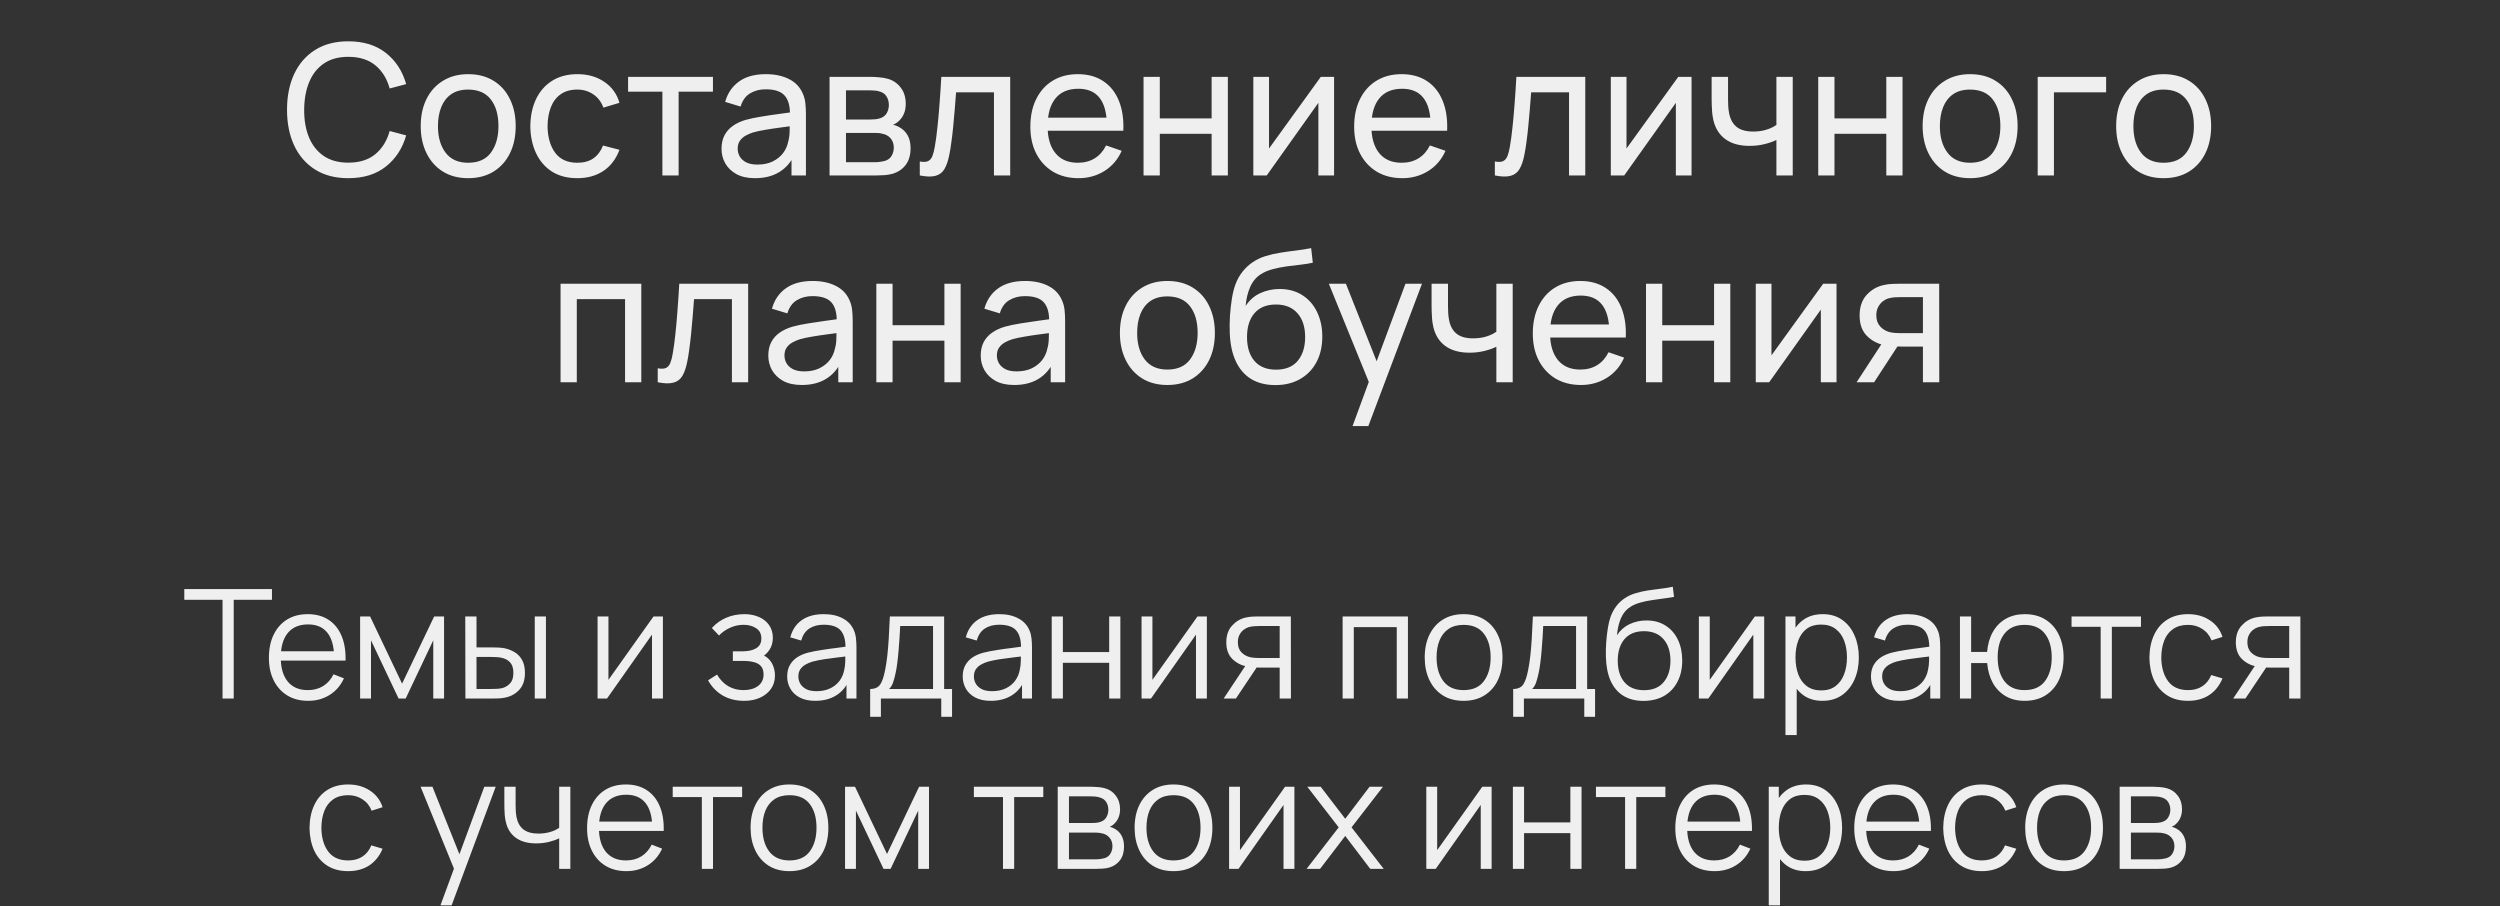
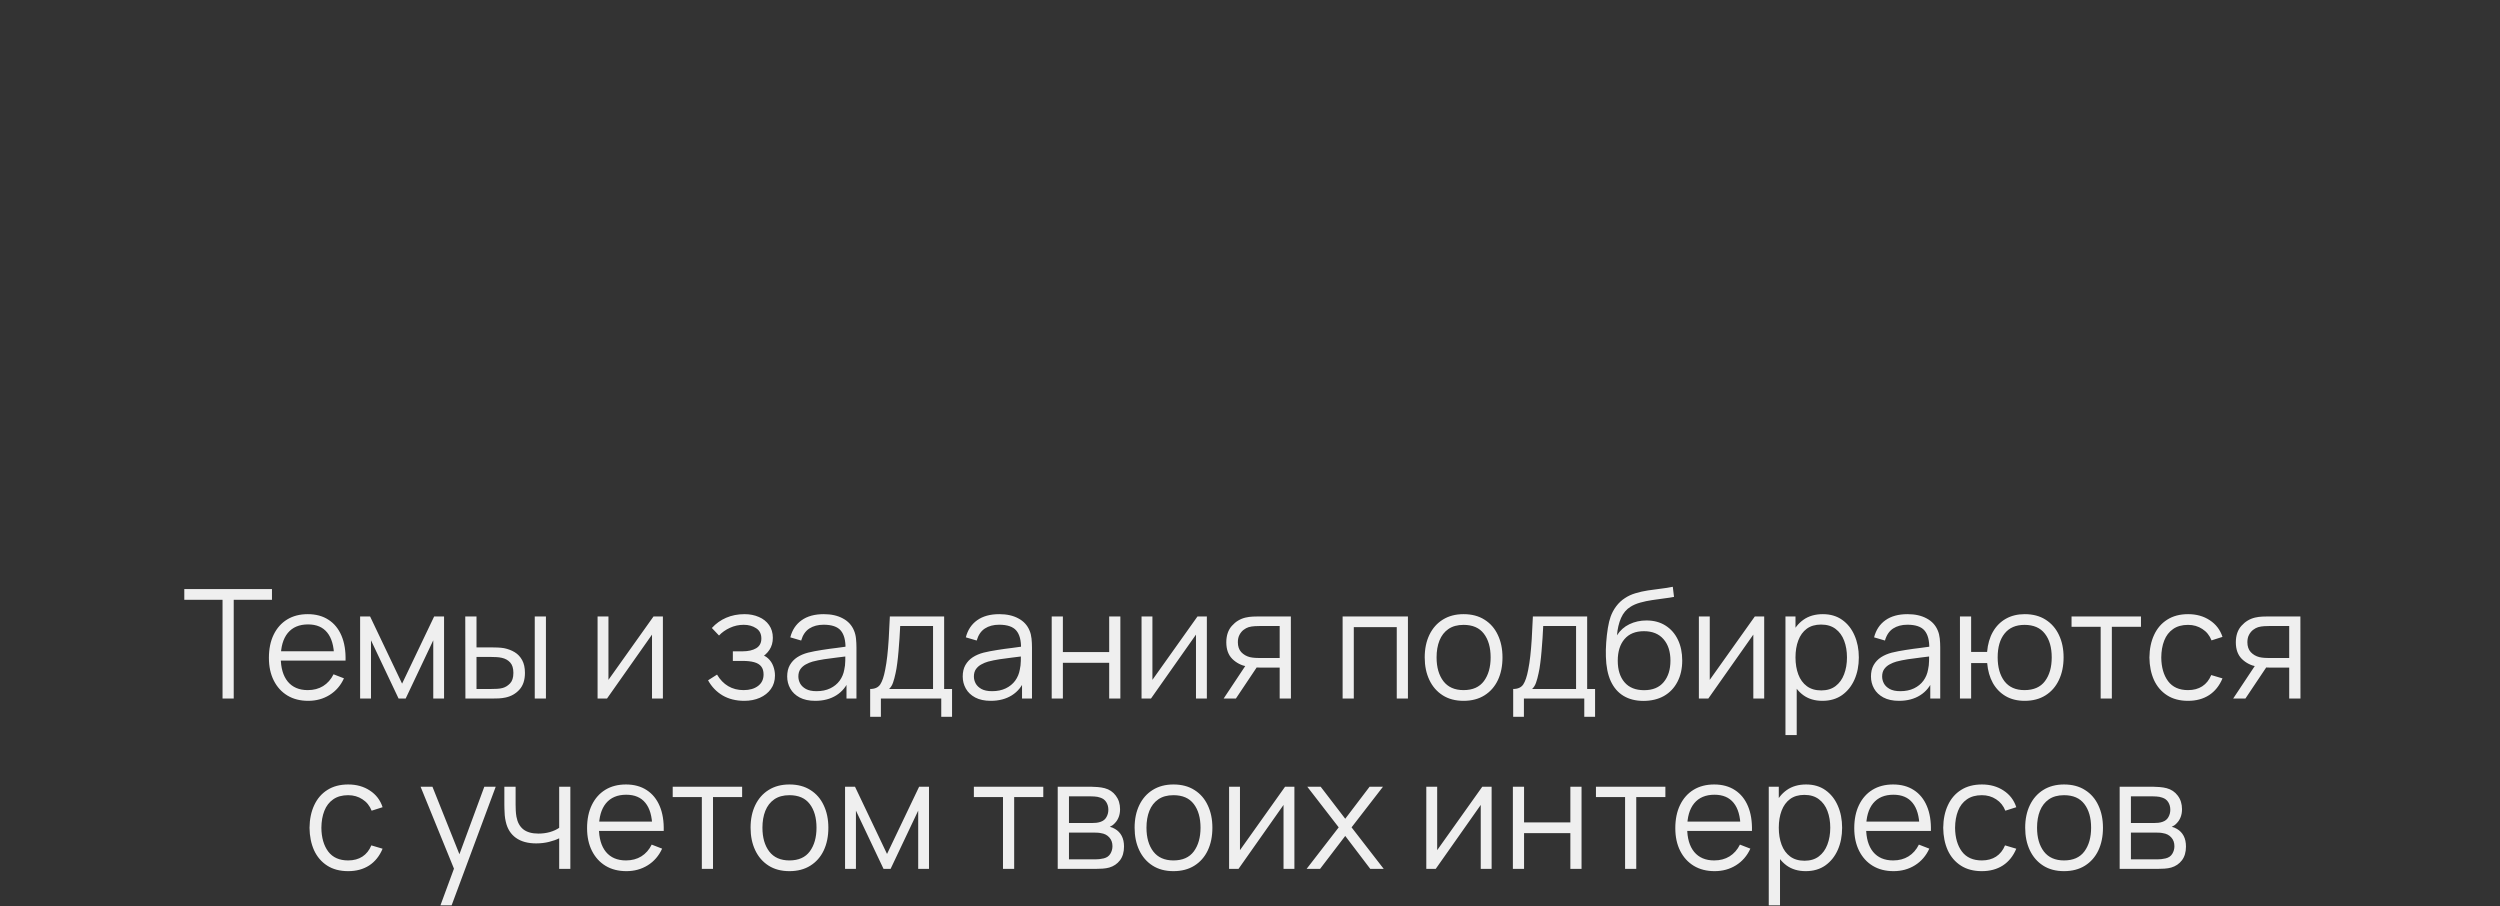
<svg xmlns="http://www.w3.org/2000/svg" width="411" height="149" viewBox="0 0 411 149" fill="none">
  <rect x="0" y="0" width="411" height="149" fill="#333333" stroke="none" />
-   <path d="M57.266 29.292C55.116 29.292 53.291 28.817 51.791 27.867C50.291 26.917 49.146 25.597 48.356 23.907C47.576 22.217 47.186 20.262 47.186 18.042C47.186 15.822 47.576 13.867 48.356 12.177C49.146 10.487 50.291 9.167 51.791 8.217C53.291 7.267 55.116 6.792 57.266 6.792C59.766 6.792 61.821 7.427 63.431 8.697C65.051 9.967 66.166 11.677 66.776 13.827L64.061 14.547C63.621 12.937 62.836 11.667 61.706 10.737C60.576 9.807 59.096 9.342 57.266 9.342C55.656 9.342 54.316 9.707 53.246 10.437C52.176 11.167 51.371 12.187 50.831 13.497C50.291 14.797 50.016 16.312 50.006 18.042C49.996 19.762 50.261 21.277 50.801 22.587C51.341 23.887 52.151 24.907 53.231 25.647C54.311 26.377 55.656 26.742 57.266 26.742C59.096 26.742 60.576 26.277 61.706 25.347C62.836 24.407 63.621 23.137 64.061 21.537L66.776 22.257C66.166 24.397 65.051 26.107 63.431 27.387C61.821 28.657 59.766 29.292 57.266 29.292ZM76.966 29.292C75.356 29.292 73.966 28.927 72.796 28.197C71.636 27.467 70.741 26.457 70.111 25.167C69.481 23.877 69.166 22.397 69.166 20.727C69.166 19.027 69.486 17.537 70.126 16.257C70.766 14.977 71.671 13.982 72.841 13.272C74.011 12.552 75.386 12.192 76.966 12.192C78.586 12.192 79.981 12.557 81.151 13.287C82.321 14.007 83.216 15.012 83.836 16.302C84.466 17.582 84.781 19.057 84.781 20.727C84.781 22.417 84.466 23.907 83.836 25.197C83.206 26.477 82.306 27.482 81.136 28.212C79.966 28.932 78.576 29.292 76.966 29.292ZM76.966 26.757C78.646 26.757 79.896 26.197 80.716 25.077C81.536 23.957 81.946 22.507 81.946 20.727C81.946 18.897 81.531 17.442 80.701 16.362C79.871 15.272 78.626 14.727 76.966 14.727C75.836 14.727 74.906 14.982 74.176 15.492C73.446 16.002 72.901 16.707 72.541 17.607C72.181 18.507 72.001 19.547 72.001 20.727C72.001 22.547 72.421 24.007 73.261 25.107C74.101 26.207 75.336 26.757 76.966 26.757ZM94.908 29.292C93.268 29.292 91.873 28.927 90.723 28.197C89.583 27.457 88.713 26.442 88.113 25.152C87.513 23.862 87.203 22.392 87.183 20.742C87.203 19.052 87.518 17.567 88.128 16.287C88.748 14.997 89.633 13.992 90.783 13.272C91.933 12.552 93.318 12.192 94.938 12.192C96.648 12.192 98.118 12.612 99.348 13.452C100.588 14.292 101.418 15.442 101.838 16.902L99.198 17.697C98.858 16.757 98.303 16.027 97.533 15.507C96.773 14.987 95.898 14.727 94.908 14.727C93.798 14.727 92.883 14.987 92.163 15.507C91.443 16.017 90.908 16.727 90.558 17.637C90.208 18.537 90.028 19.572 90.018 20.742C90.038 22.542 90.453 23.997 91.263 25.107C92.083 26.207 93.298 26.757 94.908 26.757C95.968 26.757 96.848 26.517 97.548 26.037C98.248 25.547 98.778 24.842 99.138 23.922L101.838 24.627C101.278 26.137 100.403 27.292 99.213 28.092C98.023 28.892 96.588 29.292 94.908 29.292ZM108.897 28.842V15.072H103.257V12.642H117.207V15.072H111.567V28.842H108.897ZM124.124 29.292C122.914 29.292 121.899 29.072 121.079 28.632C120.269 28.182 119.654 27.592 119.234 26.862C118.824 26.132 118.619 25.332 118.619 24.462C118.619 23.612 118.779 22.877 119.099 22.257C119.429 21.627 119.889 21.107 120.479 20.697C121.069 20.277 121.774 19.947 122.594 19.707C123.364 19.497 124.224 19.317 125.174 19.167C126.134 19.007 127.104 18.862 128.084 18.732C129.064 18.602 129.979 18.477 130.829 18.357L129.869 18.912C129.899 17.472 129.609 16.407 128.999 15.717C128.399 15.027 127.359 14.682 125.879 14.682C124.899 14.682 124.039 14.907 123.299 15.357C122.569 15.797 122.054 16.517 121.754 17.517L119.219 16.752C119.609 15.332 120.364 14.217 121.484 13.407C122.604 12.597 124.079 12.192 125.909 12.192C127.379 12.192 128.639 12.457 129.689 12.987C130.749 13.507 131.509 14.297 131.969 15.357C132.199 15.857 132.344 16.402 132.404 16.992C132.464 17.572 132.494 18.182 132.494 18.822V28.842H130.124V24.957L130.679 25.317C130.069 26.627 129.214 27.617 128.114 28.287C127.024 28.957 125.694 29.292 124.124 29.292ZM124.529 27.057C125.489 27.057 126.319 26.887 127.019 26.547C127.729 26.197 128.299 25.742 128.729 25.182C129.159 24.612 129.439 23.992 129.569 23.322C129.719 22.822 129.799 22.267 129.809 21.657C129.829 21.037 129.839 20.562 129.839 20.232L130.769 20.637C129.899 20.757 129.044 20.872 128.204 20.982C127.364 21.092 126.569 21.212 125.819 21.342C125.069 21.462 124.394 21.607 123.794 21.777C123.354 21.917 122.939 22.097 122.549 22.317C122.169 22.537 121.859 22.822 121.619 23.172C121.389 23.512 121.274 23.937 121.274 24.447C121.274 24.887 121.384 25.307 121.604 25.707C121.834 26.107 122.184 26.432 122.654 26.682C123.134 26.932 123.759 27.057 124.529 27.057ZM136.379 28.842V12.642H143.279C143.689 12.642 144.129 12.667 144.599 12.717C145.079 12.757 145.514 12.832 145.904 12.942C146.774 13.172 147.489 13.647 148.049 14.367C148.619 15.077 148.904 15.977 148.904 17.067C148.904 17.677 148.809 18.207 148.619 18.657C148.439 19.107 148.179 19.497 147.839 19.827C147.689 19.977 147.524 20.112 147.344 20.232C147.164 20.352 146.984 20.447 146.804 20.517C147.154 20.577 147.509 20.712 147.869 20.922C148.439 21.232 148.884 21.667 149.204 22.227C149.534 22.787 149.699 23.502 149.699 24.372C149.699 25.472 149.434 26.382 148.904 27.102C148.374 27.812 147.644 28.302 146.714 28.572C146.324 28.682 145.894 28.757 145.424 28.797C144.954 28.827 144.499 28.842 144.059 28.842H136.379ZM139.079 26.667H143.909C144.119 26.667 144.369 26.647 144.659 26.607C144.959 26.567 145.224 26.517 145.454 26.457C145.974 26.307 146.349 26.027 146.579 25.617C146.819 25.207 146.939 24.762 146.939 24.282C146.939 23.642 146.759 23.122 146.399 22.722C146.049 22.322 145.584 22.072 145.004 21.972C144.794 21.912 144.564 21.877 144.314 21.867C144.074 21.857 143.859 21.852 143.669 21.852H139.079V26.667ZM139.079 19.647H143.099C143.379 19.647 143.674 19.632 143.984 19.602C144.294 19.562 144.564 19.497 144.794 19.407C145.254 19.237 145.589 18.957 145.799 18.567C146.019 18.167 146.129 17.732 146.129 17.262C146.129 16.742 146.009 16.287 145.769 15.897C145.539 15.497 145.184 15.222 144.704 15.072C144.384 14.952 144.024 14.887 143.624 14.877C143.234 14.857 142.984 14.847 142.874 14.847H139.079V19.647ZM151.212 28.842V26.547C151.812 26.657 152.267 26.637 152.577 26.487C152.897 26.327 153.132 26.052 153.282 25.662C153.442 25.262 153.572 24.762 153.672 24.162C153.842 23.212 153.987 22.152 154.107 20.982C154.237 19.812 154.352 18.532 154.452 17.142C154.562 15.742 154.662 14.242 154.752 12.642H166.077V28.842H163.407V15.177H157.182C157.122 16.097 157.047 17.042 156.957 18.012C156.877 18.982 156.792 19.927 156.702 20.847C156.612 21.757 156.512 22.607 156.402 23.397C156.302 24.177 156.192 24.852 156.072 25.422C155.882 26.402 155.617 27.187 155.277 27.777C154.937 28.357 154.447 28.732 153.807 28.902C153.167 29.082 152.302 29.062 151.212 28.842ZM177.31 29.292C175.72 29.292 174.33 28.942 173.14 28.242C171.96 27.532 171.04 26.547 170.38 25.287C169.72 24.017 169.39 22.537 169.39 20.847C169.39 19.077 169.715 17.547 170.365 16.257C171.015 14.957 171.92 13.957 173.08 13.257C174.25 12.547 175.62 12.192 177.19 12.192C178.82 12.192 180.205 12.567 181.345 13.317C182.495 14.067 183.355 15.137 183.925 16.527C184.505 17.917 184.755 19.572 184.675 21.492H181.975V20.532C181.945 18.542 181.54 17.057 180.76 16.077C179.98 15.087 178.82 14.592 177.28 14.592C175.63 14.592 174.375 15.122 173.515 16.182C172.655 17.242 172.225 18.762 172.225 20.742C172.225 22.652 172.655 24.132 173.515 25.182C174.375 26.232 175.6 26.757 177.19 26.757C178.26 26.757 179.19 26.512 179.98 26.022C180.77 25.532 181.39 24.827 181.84 23.907L184.405 24.792C183.775 26.222 182.825 27.332 181.555 28.122C180.295 28.902 178.88 29.292 177.31 29.292ZM171.325 21.492V19.347H183.295V21.492H171.325ZM188 28.842V12.642H190.67V19.467H199.19V12.642H201.86V28.842H199.19V22.002H190.67V28.842H188ZM219.322 12.642V28.842H216.742V16.902L208.252 28.842H206.047V12.642H208.627V24.417L217.132 12.642H219.322ZM230.543 29.292C228.953 29.292 227.563 28.942 226.373 28.242C225.193 27.532 224.273 26.547 223.613 25.287C222.953 24.017 222.623 22.537 222.623 20.847C222.623 19.077 222.948 17.547 223.598 16.257C224.248 14.957 225.153 13.957 226.313 13.257C227.483 12.547 228.853 12.192 230.423 12.192C232.053 12.192 233.438 12.567 234.578 13.317C235.728 14.067 236.588 15.137 237.158 16.527C237.738 17.917 237.988 19.572 237.908 21.492H235.208V20.532C235.178 18.542 234.773 17.057 233.993 16.077C233.213 15.087 232.053 14.592 230.513 14.592C228.863 14.592 227.608 15.122 226.748 16.182C225.888 17.242 225.458 18.762 225.458 20.742C225.458 22.652 225.888 24.132 226.748 25.182C227.608 26.232 228.833 26.757 230.423 26.757C231.493 26.757 232.423 26.512 233.213 26.022C234.003 25.532 234.623 24.827 235.073 23.907L237.638 24.792C237.008 26.222 236.058 27.332 234.788 28.122C233.528 28.902 232.113 29.292 230.543 29.292ZM224.558 21.492V19.347H236.528V21.492H224.558ZM245.753 28.842V26.547C246.353 26.657 246.808 26.637 247.118 26.487C247.438 26.327 247.673 26.052 247.823 25.662C247.983 25.262 248.113 24.762 248.213 24.162C248.383 23.212 248.528 22.152 248.648 20.982C248.778 19.812 248.893 18.532 248.993 17.142C249.103 15.742 249.203 14.242 249.293 12.642H260.618V28.842H257.948V15.177H251.723C251.663 16.097 251.588 17.042 251.498 18.012C251.418 18.982 251.333 19.927 251.243 20.847C251.153 21.757 251.053 22.607 250.943 23.397C250.843 24.177 250.733 24.852 250.613 25.422C250.423 26.402 250.158 27.187 249.818 27.777C249.478 28.357 248.988 28.732 248.348 28.902C247.708 29.082 246.843 29.062 245.753 28.842ZM278.091 12.642V28.842H275.511V16.902L267.021 28.842H264.816V12.642H267.396V24.417L275.901 12.642H278.091ZM292.042 28.842V23.007C291.502 23.277 290.847 23.507 290.077 23.697C289.317 23.887 288.502 23.982 287.632 23.982C285.982 23.982 284.652 23.612 283.642 22.872C282.632 22.132 281.972 21.067 281.662 19.677C281.572 19.257 281.507 18.822 281.467 18.372C281.437 17.922 281.417 17.512 281.407 17.142C281.397 16.772 281.392 16.502 281.392 16.332V12.642H284.092V16.332C284.092 16.622 284.102 16.982 284.122 17.412C284.142 17.832 284.192 18.242 284.272 18.642C284.472 19.632 284.887 20.377 285.517 20.877C286.157 21.377 287.057 21.627 288.217 21.627C288.997 21.627 289.717 21.527 290.377 21.327C291.037 21.127 291.592 20.862 292.042 20.532V12.642H294.727V28.842H292.042ZM298.918 28.842V12.642H301.588V19.467H310.108V12.642H312.778V28.842H310.108V22.002H301.588V28.842H298.918ZM323.88 29.292C322.27 29.292 320.88 28.927 319.71 28.197C318.55 27.467 317.655 26.457 317.025 25.167C316.395 23.877 316.08 22.397 316.08 20.727C316.08 19.027 316.4 17.537 317.04 16.257C317.68 14.977 318.585 13.982 319.755 13.272C320.925 12.552 322.3 12.192 323.88 12.192C325.5 12.192 326.895 12.557 328.065 13.287C329.235 14.007 330.13 15.012 330.75 16.302C331.38 17.582 331.695 19.057 331.695 20.727C331.695 22.417 331.38 23.907 330.75 25.197C330.12 26.477 329.22 27.482 328.05 28.212C326.88 28.932 325.49 29.292 323.88 29.292ZM323.88 26.757C325.56 26.757 326.81 26.197 327.63 25.077C328.45 23.957 328.86 22.507 328.86 20.727C328.86 18.897 328.445 17.442 327.615 16.362C326.785 15.272 325.54 14.727 323.88 14.727C322.75 14.727 321.82 14.982 321.09 15.492C320.36 16.002 319.815 16.707 319.455 17.607C319.095 18.507 318.915 19.547 318.915 20.727C318.915 22.547 319.335 24.007 320.175 25.107C321.015 26.207 322.25 26.757 323.88 26.757ZM334.997 28.842V12.642H346.247V15.177H337.667V28.842H334.997ZM355.696 29.292C354.086 29.292 352.696 28.927 351.526 28.197C350.366 27.467 349.471 26.457 348.841 25.167C348.211 23.877 347.896 22.397 347.896 20.727C347.896 19.027 348.216 17.537 348.856 16.257C349.496 14.977 350.401 13.982 351.571 13.272C352.741 12.552 354.116 12.192 355.696 12.192C357.316 12.192 358.711 12.557 359.881 13.287C361.051 14.007 361.946 15.012 362.566 16.302C363.196 17.582 363.511 19.057 363.511 20.727C363.511 22.417 363.196 23.907 362.566 25.197C361.936 26.477 361.036 27.482 359.866 28.212C358.696 28.932 357.306 29.292 355.696 29.292ZM355.696 26.757C357.376 26.757 358.626 26.197 359.446 25.077C360.266 23.957 360.676 22.507 360.676 20.727C360.676 18.897 360.261 17.442 359.431 16.362C358.601 15.272 357.356 14.727 355.696 14.727C354.566 14.727 353.636 14.982 352.906 15.492C352.176 16.002 351.631 16.707 351.271 17.607C350.911 18.507 350.731 19.547 350.731 20.727C350.731 22.547 351.151 24.007 351.991 25.107C352.831 26.207 354.066 26.757 355.696 26.757ZM92.155 62.842V46.642H105.43V62.842H102.76V49.177H94.825V62.842H92.155ZM108.131 62.842V60.547C108.731 60.657 109.186 60.637 109.496 60.487C109.816 60.327 110.051 60.052 110.201 59.662C110.361 59.262 110.491 58.762 110.591 58.162C110.761 57.212 110.906 56.152 111.026 54.982C111.156 53.812 111.271 52.532 111.371 51.142C111.481 49.742 111.581 48.242 111.671 46.642H122.996V62.842H120.326V49.177H114.101C114.041 50.097 113.966 51.042 113.876 52.012C113.796 52.982 113.711 53.927 113.621 54.847C113.531 55.757 113.431 56.607 113.321 57.397C113.221 58.177 113.111 58.852 112.991 59.422C112.801 60.402 112.536 61.187 112.196 61.777C111.856 62.357 111.366 62.732 110.726 62.902C110.086 63.082 109.221 63.062 108.131 62.842ZM131.814 63.292C130.604 63.292 129.589 63.072 128.769 62.632C127.959 62.182 127.344 61.592 126.924 60.862C126.514 60.132 126.309 59.332 126.309 58.462C126.309 57.612 126.469 56.877 126.789 56.257C127.119 55.627 127.579 55.107 128.169 54.697C128.759 54.277 129.464 53.947 130.284 53.707C131.054 53.497 131.914 53.317 132.864 53.167C133.824 53.007 134.794 52.862 135.774 52.732C136.754 52.602 137.669 52.477 138.519 52.357L137.559 52.912C137.589 51.472 137.299 50.407 136.689 49.717C136.089 49.027 135.049 48.682 133.569 48.682C132.589 48.682 131.729 48.907 130.989 49.357C130.259 49.797 129.744 50.517 129.444 51.517L126.909 50.752C127.299 49.332 128.054 48.217 129.174 47.407C130.294 46.597 131.769 46.192 133.599 46.192C135.069 46.192 136.329 46.457 137.379 46.987C138.439 47.507 139.199 48.297 139.659 49.357C139.889 49.857 140.034 50.402 140.094 50.992C140.154 51.572 140.184 52.182 140.184 52.822V62.842H137.814V58.957L138.369 59.317C137.759 60.627 136.904 61.617 135.804 62.287C134.714 62.957 133.384 63.292 131.814 63.292ZM132.219 61.057C133.179 61.057 134.009 60.887 134.709 60.547C135.419 60.197 135.989 59.742 136.419 59.182C136.849 58.612 137.129 57.992 137.259 57.322C137.409 56.822 137.489 56.267 137.499 55.657C137.519 55.037 137.529 54.562 137.529 54.232L138.459 54.637C137.589 54.757 136.734 54.872 135.894 54.982C135.054 55.092 134.259 55.212 133.509 55.342C132.759 55.462 132.084 55.607 131.484 55.777C131.044 55.917 130.629 56.097 130.239 56.317C129.859 56.537 129.549 56.822 129.309 57.172C129.079 57.512 128.964 57.937 128.964 58.447C128.964 58.887 129.074 59.307 129.294 59.707C129.524 60.107 129.874 60.432 130.344 60.682C130.824 60.932 131.449 61.057 132.219 61.057ZM144.069 62.842V46.642H146.739V53.467H155.259V46.642H157.929V62.842H155.259V56.002H146.739V62.842H144.069ZM166.736 63.292C165.526 63.292 164.511 63.072 163.691 62.632C162.881 62.182 162.266 61.592 161.846 60.862C161.436 60.132 161.231 59.332 161.231 58.462C161.231 57.612 161.391 56.877 161.711 56.257C162.041 55.627 162.501 55.107 163.091 54.697C163.681 54.277 164.386 53.947 165.206 53.707C165.976 53.497 166.836 53.317 167.786 53.167C168.746 53.007 169.716 52.862 170.696 52.732C171.676 52.602 172.591 52.477 173.441 52.357L172.481 52.912C172.511 51.472 172.221 50.407 171.611 49.717C171.011 49.027 169.971 48.682 168.491 48.682C167.511 48.682 166.651 48.907 165.911 49.357C165.181 49.797 164.666 50.517 164.366 51.517L161.831 50.752C162.221 49.332 162.976 48.217 164.096 47.407C165.216 46.597 166.691 46.192 168.521 46.192C169.991 46.192 171.251 46.457 172.301 46.987C173.361 47.507 174.121 48.297 174.581 49.357C174.811 49.857 174.956 50.402 175.016 50.992C175.076 51.572 175.106 52.182 175.106 52.822V62.842H172.736V58.957L173.291 59.317C172.681 60.627 171.826 61.617 170.726 62.287C169.636 62.957 168.306 63.292 166.736 63.292ZM167.141 61.057C168.101 61.057 168.931 60.887 169.631 60.547C170.341 60.197 170.911 59.742 171.341 59.182C171.771 58.612 172.051 57.992 172.181 57.322C172.331 56.822 172.411 56.267 172.421 55.657C172.441 55.037 172.451 54.562 172.451 54.232L173.381 54.637C172.511 54.757 171.656 54.872 170.816 54.982C169.976 55.092 169.181 55.212 168.431 55.342C167.681 55.462 167.006 55.607 166.406 55.777C165.966 55.917 165.551 56.097 165.161 56.317C164.781 56.537 164.471 56.822 164.231 57.172C164.001 57.512 163.886 57.937 163.886 58.447C163.886 58.887 163.996 59.307 164.216 59.707C164.446 60.107 164.796 60.432 165.266 60.682C165.746 60.932 166.371 61.057 167.141 61.057ZM191.912 63.292C190.302 63.292 188.912 62.927 187.742 62.197C186.582 61.467 185.687 60.457 185.057 59.167C184.427 57.877 184.112 56.397 184.112 54.727C184.112 53.027 184.432 51.537 185.072 50.257C185.712 48.977 186.617 47.982 187.787 47.272C188.957 46.552 190.332 46.192 191.912 46.192C193.532 46.192 194.927 46.557 196.097 47.287C197.267 48.007 198.162 49.012 198.782 50.302C199.412 51.582 199.727 53.057 199.727 54.727C199.727 56.417 199.412 57.907 198.782 59.197C198.152 60.477 197.252 61.482 196.082 62.212C194.912 62.932 193.522 63.292 191.912 63.292ZM191.912 60.757C193.592 60.757 194.842 60.197 195.662 59.077C196.482 57.957 196.892 56.507 196.892 54.727C196.892 52.897 196.477 51.442 195.647 50.362C194.817 49.272 193.572 48.727 191.912 48.727C190.782 48.727 189.852 48.982 189.122 49.492C188.392 50.002 187.847 50.707 187.487 51.607C187.127 52.507 186.947 53.547 186.947 54.727C186.947 56.547 187.367 58.007 188.207 59.107C189.047 60.207 190.282 60.757 191.912 60.757ZM209.615 63.307C208.085 63.297 206.78 62.967 205.7 62.317C204.62 61.657 203.78 60.692 203.18 59.422C202.58 58.152 202.245 56.597 202.175 54.757C202.135 53.907 202.145 52.972 202.205 51.952C202.275 50.932 202.385 49.952 202.535 49.012C202.695 48.072 202.895 47.297 203.135 46.687C203.405 45.957 203.785 45.282 204.275 44.662C204.775 44.032 205.335 43.512 205.955 43.102C206.585 42.672 207.29 42.337 208.07 42.097C208.85 41.857 209.665 41.672 210.515 41.542C211.375 41.402 212.235 41.282 213.095 41.182C213.955 41.072 214.775 40.942 215.555 40.792L215.825 43.192C215.275 43.312 214.625 43.417 213.875 43.507C213.125 43.587 212.345 43.682 211.535 43.792C210.735 43.902 209.965 44.057 209.225 44.257C208.495 44.447 207.865 44.712 207.335 45.052C206.555 45.522 205.955 46.227 205.535 47.167C205.125 48.097 204.875 49.142 204.785 50.302C205.405 49.342 206.21 48.637 207.2 48.187C208.19 47.737 209.245 47.512 210.365 47.512C211.815 47.512 213.065 47.852 214.115 48.532C215.165 49.202 215.97 50.127 216.53 51.307C217.1 52.487 217.385 53.832 217.385 55.342C217.385 56.942 217.065 58.342 216.425 59.542C215.785 60.742 214.88 61.672 213.71 62.332C212.55 62.992 211.185 63.317 209.615 63.307ZM209.78 60.772C211.35 60.772 212.54 60.287 213.35 59.317C214.16 58.337 214.565 57.037 214.565 55.417C214.565 53.757 214.145 52.452 213.305 51.502C212.465 50.542 211.285 50.062 209.765 50.062C208.225 50.062 207.045 50.542 206.225 51.502C205.415 52.452 205.01 53.757 205.01 55.417C205.01 57.087 205.42 58.397 206.24 59.347C207.06 60.297 208.24 60.772 209.78 60.772ZM222.36 70.042L225.495 61.522L225.54 64.042L218.46 46.642H221.265L226.815 60.637H225.855L231.06 46.642H233.775L224.955 70.042H222.36ZM246.002 62.842V57.007C245.462 57.277 244.807 57.507 244.037 57.697C243.277 57.887 242.462 57.982 241.592 57.982C239.942 57.982 238.612 57.612 237.602 56.872C236.592 56.132 235.932 55.067 235.622 53.677C235.532 53.257 235.467 52.822 235.427 52.372C235.397 51.922 235.377 51.512 235.367 51.142C235.357 50.772 235.352 50.502 235.352 50.332V46.642H238.052V50.332C238.052 50.622 238.062 50.982 238.082 51.412C238.102 51.832 238.152 52.242 238.232 52.642C238.432 53.632 238.847 54.377 239.477 54.877C240.117 55.377 241.017 55.627 242.177 55.627C242.957 55.627 243.677 55.527 244.337 55.327C244.997 55.127 245.552 54.862 246.002 54.532V46.642H248.687V62.842H246.002ZM259.913 63.292C258.323 63.292 256.933 62.942 255.743 62.242C254.563 61.532 253.643 60.547 252.983 59.287C252.323 58.017 251.993 56.537 251.993 54.847C251.993 53.077 252.318 51.547 252.968 50.257C253.618 48.957 254.523 47.957 255.683 47.257C256.853 46.547 258.223 46.192 259.793 46.192C261.423 46.192 262.808 46.567 263.948 47.317C265.098 48.067 265.958 49.137 266.528 50.527C267.108 51.917 267.358 53.572 267.278 55.492H264.578V54.532C264.548 52.542 264.143 51.057 263.363 50.077C262.583 49.087 261.423 48.592 259.883 48.592C258.233 48.592 256.978 49.122 256.118 50.182C255.258 51.242 254.828 52.762 254.828 54.742C254.828 56.652 255.258 58.132 256.118 59.182C256.978 60.232 258.203 60.757 259.793 60.757C260.863 60.757 261.793 60.512 262.583 60.022C263.373 59.532 263.993 58.827 264.443 57.907L267.008 58.792C266.378 60.222 265.428 61.332 264.158 62.122C262.898 62.902 261.483 63.292 259.913 63.292ZM253.928 55.492V53.347L265.898 53.347V55.492L253.928 55.492ZM270.603 62.842V46.642H273.273V53.467H281.793V46.642H284.463V62.842H281.793V56.002H273.273V62.842H270.603ZM301.924 46.642V62.842H299.344V50.902L290.854 62.842H288.649V46.642H291.229V58.417L299.734 46.642H301.924ZM316.13 62.842V56.977H312.635C312.225 56.977 311.77 56.962 311.27 56.932C310.78 56.892 310.32 56.837 309.89 56.767C308.72 56.547 307.73 56.032 306.92 55.222C306.12 54.412 305.72 53.292 305.72 51.862C305.72 50.472 306.095 49.357 306.845 48.517C307.605 47.667 308.54 47.117 309.65 46.867C310.15 46.747 310.655 46.682 311.165 46.672C311.685 46.652 312.125 46.642 312.485 46.642H318.8L318.815 62.842H316.13ZM305.225 62.842L309.53 56.242H312.41L308.105 62.842H305.225ZM312.44 54.772H316.13V48.847H312.44C312.21 48.847 311.905 48.857 311.525 48.877C311.155 48.897 310.8 48.957 310.46 49.057C310.14 49.147 309.825 49.312 309.515 49.552C309.215 49.792 308.965 50.102 308.765 50.482C308.565 50.862 308.465 51.312 308.465 51.832C308.465 52.582 308.675 53.192 309.095 53.662C309.515 54.122 310.025 54.432 310.625 54.592C310.955 54.672 311.28 54.722 311.6 54.742C311.93 54.762 312.21 54.772 312.44 54.772Z" fill="#EFEFEF" />
  <path d="M36.586 114.842V98.604H30.299V96.842H44.711V98.604H38.424V114.842H36.586ZM50.67 115.217C49.354 115.217 48.212 114.925 47.245 114.342C46.287 113.758 45.541 112.938 45.008 111.879C44.475 110.821 44.208 109.579 44.208 108.154C44.208 106.679 44.471 105.404 44.995 104.329C45.52 103.254 46.258 102.425 47.208 101.842C48.166 101.258 49.295 100.967 50.596 100.967C51.929 100.967 53.066 101.275 54.008 101.892C54.95 102.5 55.662 103.375 56.145 104.517C56.629 105.658 56.85 107.021 56.808 108.604H54.933V107.954C54.9 106.204 54.52 104.883 53.795 103.992C53.079 103.1 52.029 102.654 50.645 102.654C49.196 102.654 48.083 103.125 47.308 104.067C46.541 105.008 46.158 106.35 46.158 108.092C46.158 109.792 46.541 111.113 47.308 112.054C48.083 112.988 49.179 113.454 50.596 113.454C51.562 113.454 52.404 113.233 53.12 112.792C53.846 112.342 54.416 111.696 54.833 110.854L56.545 111.517C56.012 112.692 55.225 113.604 54.183 114.254C53.15 114.896 51.979 115.217 50.67 115.217ZM45.508 108.604V107.067H55.821V108.604H45.508ZM59.203 114.842V101.342H60.841L66.103 112.392L71.378 101.342H73.003V114.842H71.228V105.267L66.691 114.842H65.528L60.991 105.267V114.842H59.203ZM76.513 114.842L76.489 101.342H78.338V106.429H80.689C81.08 106.429 81.463 106.438 81.838 106.454C82.213 106.471 82.551 106.504 82.851 106.554C83.518 106.688 84.109 106.913 84.626 107.229C85.143 107.546 85.551 107.983 85.851 108.542C86.151 109.092 86.301 109.788 86.301 110.629C86.301 111.788 86.001 112.7 85.401 113.367C84.801 114.033 84.047 114.467 83.138 114.667C82.797 114.742 82.426 114.792 82.026 114.817C81.626 114.833 81.234 114.842 80.851 114.842H76.513ZM78.338 113.267H80.776C81.051 113.267 81.364 113.258 81.713 113.242C82.064 113.225 82.372 113.179 82.638 113.104C83.088 112.979 83.493 112.729 83.851 112.354C84.218 111.971 84.401 111.396 84.401 110.629C84.401 109.871 84.226 109.3 83.876 108.917C83.526 108.525 83.059 108.267 82.476 108.142C82.209 108.083 81.926 108.046 81.626 108.029C81.334 108.013 81.051 108.004 80.776 108.004H78.338V113.267ZM87.913 114.842V101.342H89.751V114.842H87.913ZM108.979 101.342V114.842H107.191V104.329L99.791 114.842H98.241V101.342H100.029V111.767L107.441 101.342H108.979ZM122.355 115.217C120.996 115.217 119.809 114.921 118.792 114.329C117.784 113.729 116.988 112.9 116.405 111.842L117.88 110.904C118.371 111.738 118.984 112.371 119.717 112.804C120.451 113.238 121.292 113.454 122.242 113.454C123.234 113.454 124.03 113.225 124.63 112.767C125.23 112.308 125.53 111.679 125.53 110.879C125.53 110.329 125.401 109.892 125.142 109.567C124.892 109.242 124.509 109.008 123.992 108.867C123.484 108.725 122.846 108.654 122.08 108.654H120.48V107.079H122.055C122.988 107.079 123.738 106.913 124.305 106.579C124.88 106.238 125.167 105.704 125.167 104.979C125.167 104.213 124.88 103.646 124.305 103.279C123.738 102.904 123.059 102.717 122.267 102.717C121.467 102.717 120.709 102.883 119.992 103.217C119.284 103.542 118.688 103.963 118.205 104.479L117.03 103.242C117.705 102.5 118.492 101.938 119.392 101.554C120.301 101.163 121.305 100.967 122.405 100.967C123.271 100.967 124.055 101.121 124.755 101.429C125.463 101.729 126.021 102.171 126.43 102.754C126.846 103.338 127.055 104.038 127.055 104.854C127.055 105.621 126.867 106.283 126.492 106.842C126.126 107.4 125.605 107.863 124.93 108.229L124.83 107.542C125.413 107.65 125.896 107.883 126.28 108.242C126.663 108.6 126.946 109.029 127.13 109.529C127.313 110.029 127.405 110.538 127.405 111.054C127.405 111.913 127.18 112.654 126.73 113.279C126.288 113.896 125.684 114.375 124.917 114.717C124.159 115.05 123.305 115.217 122.355 115.217ZM134.026 115.217C133.009 115.217 132.155 115.033 131.463 114.667C130.78 114.3 130.267 113.813 129.926 113.204C129.584 112.596 129.413 111.933 129.413 111.217C129.413 110.483 129.559 109.858 129.851 109.342C130.151 108.817 130.555 108.388 131.063 108.054C131.58 107.721 132.176 107.467 132.851 107.292C133.534 107.125 134.288 106.979 135.113 106.854C135.946 106.721 136.759 106.608 137.551 106.517C138.351 106.417 139.051 106.321 139.651 106.229L139.001 106.629C139.026 105.296 138.767 104.308 138.226 103.667C137.684 103.025 136.742 102.704 135.401 102.704C134.476 102.704 133.692 102.913 133.051 103.329C132.417 103.746 131.971 104.404 131.713 105.304L129.926 104.779C130.234 103.571 130.855 102.633 131.788 101.967C132.721 101.3 133.934 100.967 135.426 100.967C136.659 100.967 137.705 101.2 138.563 101.667C139.43 102.125 140.042 102.792 140.401 103.667C140.567 104.058 140.676 104.496 140.726 104.979C140.776 105.463 140.801 105.954 140.801 106.454V114.842H139.163V111.454L139.638 111.654C139.18 112.813 138.467 113.696 137.501 114.304C136.534 114.913 135.376 115.217 134.026 115.217ZM134.238 113.629C135.096 113.629 135.846 113.475 136.488 113.167C137.13 112.858 137.646 112.438 138.038 111.904C138.43 111.363 138.684 110.754 138.801 110.079C138.901 109.646 138.955 109.171 138.963 108.654C138.971 108.129 138.976 107.738 138.976 107.479L139.676 107.842C139.051 107.925 138.371 108.008 137.638 108.092C136.913 108.175 136.196 108.271 135.488 108.379C134.788 108.488 134.155 108.617 133.588 108.767C133.205 108.875 132.834 109.029 132.476 109.229C132.117 109.421 131.821 109.679 131.588 110.004C131.363 110.329 131.251 110.733 131.251 111.217C131.251 111.608 131.346 111.988 131.538 112.354C131.738 112.721 132.055 113.025 132.488 113.267C132.93 113.508 133.513 113.629 134.238 113.629ZM143.055 117.842V113.267C143.821 113.267 144.371 113.021 144.705 112.529C145.038 112.029 145.309 111.233 145.517 110.142C145.659 109.433 145.776 108.671 145.867 107.854C145.959 107.038 146.038 106.104 146.105 105.054C146.171 103.996 146.234 102.758 146.292 101.342H155.217V113.267H156.517V117.842H154.742V114.842H144.817V117.842H143.055ZM146.167 113.267H153.392V102.917H147.992C147.967 103.55 147.93 104.221 147.88 104.929C147.838 105.638 147.784 106.346 147.717 107.054C147.659 107.763 147.588 108.429 147.505 109.054C147.43 109.671 147.338 110.213 147.23 110.679C147.105 111.279 146.967 111.792 146.817 112.217C146.676 112.642 146.459 112.992 146.167 113.267ZM162.883 115.217C161.866 115.217 161.012 115.033 160.321 114.667C159.637 114.3 159.125 113.813 158.783 113.204C158.441 112.596 158.271 111.933 158.271 111.217C158.271 110.483 158.416 109.858 158.708 109.342C159.008 108.817 159.412 108.388 159.921 108.054C160.437 107.721 161.033 107.467 161.708 107.292C162.391 107.125 163.146 106.979 163.971 106.854C164.804 106.721 165.616 106.608 166.408 106.517C167.208 106.417 167.908 106.321 168.508 106.229L167.858 106.629C167.883 105.296 167.625 104.308 167.083 103.667C166.541 103.025 165.6 102.704 164.258 102.704C163.333 102.704 162.55 102.913 161.908 103.329C161.275 103.746 160.829 104.404 160.571 105.304L158.783 104.779C159.091 103.571 159.712 102.633 160.646 101.967C161.579 101.3 162.791 100.967 164.283 100.967C165.516 100.967 166.562 101.2 167.421 101.667C168.287 102.125 168.9 102.792 169.258 103.667C169.425 104.058 169.533 104.496 169.583 104.979C169.633 105.463 169.658 105.954 169.658 106.454V114.842H168.021V111.454L168.496 111.654C168.037 112.813 167.325 113.696 166.358 114.304C165.391 114.913 164.233 115.217 162.883 115.217ZM163.096 113.629C163.954 113.629 164.704 113.475 165.346 113.167C165.987 112.858 166.504 112.438 166.896 111.904C167.287 111.363 167.541 110.754 167.658 110.079C167.758 109.646 167.812 109.171 167.821 108.654C167.829 108.129 167.833 107.738 167.833 107.479L168.533 107.842C167.908 107.925 167.229 108.008 166.496 108.092C165.771 108.175 165.054 108.271 164.346 108.379C163.646 108.488 163.012 108.617 162.446 108.767C162.062 108.875 161.691 109.029 161.333 109.229C160.975 109.421 160.679 109.679 160.446 110.004C160.221 110.329 160.108 110.733 160.108 111.217C160.108 111.608 160.204 111.988 160.396 112.354C160.596 112.721 160.912 113.025 161.346 113.267C161.787 113.508 162.371 113.629 163.096 113.629ZM172.9 114.842V101.342H174.737V107.204H182.35V101.342H184.187V114.842H182.35V108.967H174.737V114.842H172.9ZM198.408 101.342V114.842H196.62V104.329L189.22 114.842H187.67V101.342H189.458V111.767L196.87 101.342H198.408ZM210.379 114.842V109.754H207.229C206.862 109.754 206.483 109.742 206.091 109.717C205.708 109.683 205.349 109.638 205.016 109.579C204.066 109.396 203.258 108.979 202.591 108.329C201.933 107.671 201.604 106.763 201.604 105.604C201.604 104.471 201.912 103.563 202.529 102.879C203.145 102.188 203.891 101.738 204.766 101.529C205.166 101.438 205.57 101.383 205.979 101.367C206.395 101.35 206.754 101.342 207.054 101.342H212.216L212.229 114.842H210.379ZM201.166 114.842L204.929 109.179H206.966L203.179 114.842H201.166ZM207.129 108.179H210.379V102.917H207.129C206.929 102.917 206.649 102.925 206.291 102.942C205.933 102.958 205.595 103.013 205.279 103.104C205.004 103.188 204.729 103.333 204.454 103.542C204.187 103.742 203.962 104.013 203.779 104.354C203.595 104.688 203.504 105.096 203.504 105.579C203.504 106.254 203.687 106.796 204.054 107.204C204.429 107.604 204.895 107.879 205.454 108.029C205.754 108.096 206.054 108.138 206.354 108.154C206.654 108.171 206.912 108.179 207.129 108.179ZM220.727 114.842V101.342H231.464V114.842H229.627V103.104H222.564V114.842H220.727ZM240.61 115.217C239.268 115.217 238.123 114.913 237.173 114.304C236.223 113.696 235.493 112.854 234.985 111.779C234.477 110.704 234.223 109.471 234.223 108.079C234.223 106.663 234.481 105.421 234.998 104.354C235.514 103.288 236.248 102.458 237.198 101.867C238.156 101.267 239.293 100.967 240.61 100.967C241.96 100.967 243.11 101.271 244.06 101.879C245.018 102.479 245.748 103.317 246.248 104.392C246.756 105.458 247.01 106.688 247.01 108.079C247.01 109.496 246.756 110.742 246.248 111.817C245.739 112.883 245.006 113.717 244.048 114.317C243.089 114.917 241.943 115.217 240.61 115.217ZM240.61 113.454C242.11 113.454 243.227 112.958 243.96 111.967C244.693 110.967 245.06 109.671 245.06 108.079C245.06 106.446 244.689 105.146 243.948 104.179C243.214 103.213 242.102 102.729 240.61 102.729C239.602 102.729 238.768 102.958 238.11 103.417C237.46 103.867 236.973 104.496 236.648 105.304C236.331 106.104 236.173 107.029 236.173 108.079C236.173 109.704 236.548 111.008 237.298 111.992C238.048 112.967 239.152 113.454 240.61 113.454ZM248.768 117.842V113.267C249.534 113.267 250.084 113.021 250.418 112.529C250.751 112.029 251.022 111.233 251.23 110.142C251.372 109.433 251.488 108.671 251.58 107.854C251.672 107.038 251.751 106.104 251.818 105.054C251.884 103.996 251.947 102.758 252.005 101.342H260.93V113.267H262.23V117.842H260.455V114.842H250.53V117.842H248.768ZM251.88 113.267H259.105V102.917H253.705C253.68 103.55 253.643 104.221 253.593 104.929C253.551 105.638 253.497 106.346 253.43 107.054C253.372 107.763 253.301 108.429 253.218 109.054C253.143 109.671 253.051 110.213 252.943 110.679C252.818 111.279 252.68 111.792 252.53 112.217C252.388 112.642 252.172 112.992 251.88 113.267ZM270.146 115.229C268.888 115.221 267.808 114.946 266.908 114.404C266.008 113.863 265.308 113.054 264.808 111.979C264.317 110.904 264.05 109.563 264.008 107.954C263.983 107.246 264 106.475 264.058 105.642C264.117 104.8 264.208 104 264.333 103.242C264.458 102.483 264.608 101.867 264.783 101.392C265 100.775 265.308 100.2 265.708 99.667C266.117 99.125 266.588 98.683 267.121 98.342C267.638 97.992 268.221 97.721 268.871 97.529C269.529 97.329 270.213 97.175 270.921 97.067C271.638 96.959 272.346 96.863 273.046 96.779C273.754 96.696 274.408 96.592 275.008 96.467L275.208 98.129C274.75 98.221 274.208 98.304 273.583 98.379C272.958 98.454 272.304 98.546 271.621 98.654C270.938 98.754 270.283 98.892 269.658 99.067C269.033 99.242 268.5 99.471 268.058 99.754C267.383 100.163 266.863 100.779 266.496 101.604C266.138 102.429 265.917 103.375 265.833 104.442C266.35 103.633 267.033 103.025 267.883 102.617C268.742 102.208 269.671 102.004 270.671 102.004C271.888 102.004 272.933 102.283 273.808 102.842C274.692 103.4 275.371 104.175 275.846 105.167C276.321 106.158 276.558 107.296 276.558 108.579C276.558 109.921 276.296 111.092 275.771 112.092C275.254 113.092 274.517 113.867 273.558 114.417C272.6 114.958 271.463 115.229 270.146 115.229ZM270.283 113.467C271.7 113.467 272.775 113.025 273.508 112.142C274.25 111.258 274.621 110.083 274.621 108.617C274.621 107.117 274.238 105.933 273.471 105.067C272.713 104.2 271.642 103.767 270.258 103.767C268.875 103.767 267.813 104.2 267.071 105.067C266.329 105.933 265.958 107.117 265.958 108.617C265.958 110.117 266.329 111.3 267.071 112.167C267.813 113.033 268.883 113.467 270.283 113.467ZM290.034 101.342V114.842H288.246V104.329L280.846 114.842H279.296V101.342H281.084V111.767L288.496 101.342H290.034ZM299.604 115.217C298.363 115.217 297.313 114.904 296.454 114.279C295.596 113.646 294.946 112.792 294.504 111.717C294.063 110.633 293.842 109.421 293.842 108.079C293.842 106.713 294.063 105.496 294.504 104.429C294.954 103.354 295.613 102.508 296.479 101.892C297.346 101.275 298.413 100.967 299.679 100.967C300.913 100.967 301.971 101.279 302.854 101.904C303.738 102.529 304.413 103.379 304.879 104.454C305.354 105.529 305.592 106.738 305.592 108.079C305.592 109.429 305.354 110.642 304.879 111.717C304.404 112.792 303.721 113.646 302.829 114.279C301.938 114.904 300.863 115.217 299.604 115.217ZM293.529 120.842V101.342H295.179V111.504H295.379V120.842H293.529ZM299.417 113.504C300.359 113.504 301.142 113.267 301.767 112.792C302.392 112.317 302.859 111.671 303.167 110.854C303.484 110.029 303.642 109.104 303.642 108.079C303.642 107.063 303.488 106.146 303.179 105.329C302.871 104.513 302.4 103.867 301.767 103.392C301.142 102.917 300.346 102.679 299.379 102.679C298.438 102.679 297.654 102.908 297.029 103.367C296.413 103.825 295.95 104.463 295.642 105.279C295.334 106.088 295.179 107.021 295.179 108.079C295.179 109.121 295.334 110.054 295.642 110.879C295.95 111.696 296.417 112.338 297.042 112.804C297.667 113.271 298.459 113.504 299.417 113.504ZM312.199 115.217C311.183 115.217 310.329 115.033 309.637 114.667C308.954 114.3 308.441 113.813 308.099 113.204C307.758 112.596 307.587 111.933 307.587 111.217C307.587 110.483 307.733 109.858 308.024 109.342C308.324 108.817 308.729 108.388 309.237 108.054C309.754 107.721 310.349 107.467 311.024 107.292C311.708 107.125 312.462 106.979 313.287 106.854C314.12 106.721 314.933 106.608 315.724 106.517C316.524 106.417 317.224 106.321 317.824 106.229L317.174 106.629C317.199 105.296 316.941 104.308 316.399 103.667C315.858 103.025 314.916 102.704 313.574 102.704C312.649 102.704 311.866 102.913 311.224 103.329C310.591 103.746 310.145 104.404 309.887 105.304L308.099 104.779C308.408 103.571 309.029 102.633 309.962 101.967C310.895 101.3 312.108 100.967 313.599 100.967C314.833 100.967 315.879 101.2 316.737 101.667C317.604 102.125 318.216 102.792 318.574 103.667C318.741 104.058 318.849 104.496 318.899 104.979C318.949 105.463 318.974 105.954 318.974 106.454V114.842H317.337V111.454L317.812 111.654C317.354 112.813 316.641 113.696 315.674 114.304C314.708 114.913 313.549 115.217 312.199 115.217ZM312.412 113.629C313.27 113.629 314.02 113.475 314.662 113.167C315.304 112.858 315.82 112.438 316.212 111.904C316.604 111.363 316.858 110.754 316.974 110.079C317.074 109.646 317.129 109.171 317.137 108.654C317.145 108.129 317.149 107.738 317.149 107.479L317.849 107.842C317.224 107.925 316.545 108.008 315.812 108.092C315.087 108.175 314.37 108.271 313.662 108.379C312.962 108.488 312.329 108.617 311.762 108.767C311.379 108.875 311.008 109.029 310.649 109.229C310.291 109.421 309.995 109.679 309.762 110.004C309.537 110.329 309.424 110.733 309.424 111.217C309.424 111.608 309.52 111.988 309.712 112.354C309.912 112.721 310.229 113.025 310.662 113.267C311.104 113.508 311.687 113.629 312.412 113.629ZM332.854 115.217C331.662 115.217 330.624 114.963 329.741 114.454C328.858 113.938 328.154 113.217 327.629 112.292C327.112 111.358 326.799 110.263 326.691 109.004H324.054V114.842H322.216V101.342H324.054V107.179H326.679C326.787 105.904 327.104 104.804 327.629 103.879C328.162 102.946 328.87 102.229 329.754 101.729C330.645 101.221 331.683 100.967 332.866 100.967C334.208 100.967 335.354 101.271 336.304 101.879C337.262 102.488 337.991 103.325 338.491 104.392C338.999 105.458 339.254 106.683 339.254 108.067C339.254 109.483 338.995 110.729 338.479 111.804C337.97 112.879 337.237 113.717 336.279 114.317C335.329 114.917 334.187 115.217 332.854 115.217ZM332.816 113.454C334.333 113.454 335.458 112.963 336.191 111.979C336.933 110.988 337.304 109.688 337.304 108.079C337.304 106.438 336.929 105.138 336.179 104.179C335.437 103.213 334.32 102.729 332.829 102.729C331.404 102.729 330.312 103.204 329.554 104.154C328.795 105.096 328.416 106.4 328.416 108.067C328.416 109.7 328.787 111.008 329.529 111.992C330.279 112.967 331.374 113.454 332.816 113.454ZM345.349 114.842V103.042H340.562V101.342H351.974V103.042H347.187V114.842H345.349ZM359.713 115.217C358.355 115.217 357.205 114.913 356.263 114.304C355.322 113.696 354.605 112.858 354.113 111.792C353.63 110.717 353.38 109.483 353.363 108.092C353.38 106.675 353.638 105.433 354.138 104.367C354.638 103.292 355.359 102.458 356.301 101.867C357.242 101.267 358.384 100.967 359.726 100.967C361.092 100.967 362.28 101.3 363.288 101.967C364.305 102.633 365.001 103.546 365.376 104.704L363.576 105.279C363.259 104.471 362.755 103.846 362.063 103.404C361.38 102.954 360.597 102.729 359.713 102.729C358.722 102.729 357.901 102.958 357.251 103.417C356.601 103.867 356.117 104.496 355.801 105.304C355.484 106.113 355.322 107.042 355.313 108.092C355.33 109.708 355.705 111.008 356.438 111.992C357.172 112.967 358.263 113.454 359.713 113.454C360.63 113.454 361.409 113.246 362.051 112.829C362.701 112.404 363.192 111.788 363.526 110.979L365.376 111.529C364.876 112.729 364.142 113.646 363.176 114.279C362.209 114.904 361.055 115.217 359.713 115.217ZM376.345 114.842V109.754H373.195C372.829 109.754 372.449 109.742 372.058 109.717C371.674 109.683 371.316 109.638 370.983 109.579C370.033 109.396 369.224 108.979 368.558 108.329C367.899 107.671 367.57 106.763 367.57 105.604C367.57 104.471 367.879 103.563 368.495 102.879C369.112 102.188 369.858 101.738 370.733 101.529C371.133 101.438 371.537 101.383 371.945 101.367C372.362 101.35 372.72 101.342 373.02 101.342H378.183L378.195 114.842H376.345ZM367.133 114.842L370.895 109.179H372.933L369.145 114.842H367.133ZM373.095 108.179H376.345V102.917H373.095C372.895 102.917 372.616 102.925 372.258 102.942C371.899 102.958 371.562 103.013 371.245 103.104C370.97 103.188 370.695 103.333 370.42 103.542C370.154 103.742 369.929 104.013 369.745 104.354C369.562 104.688 369.47 105.096 369.47 105.579C369.47 106.254 369.654 106.796 370.02 107.204C370.395 107.604 370.862 107.879 371.42 108.029C371.72 108.096 372.02 108.138 372.32 108.154C372.62 108.171 372.879 108.179 373.095 108.179ZM57.235 143.217C55.877 143.217 54.727 142.913 53.785 142.304C52.844 141.696 52.127 140.858 51.635 139.792C51.152 138.717 50.902 137.483 50.885 136.092C50.902 134.675 51.16 133.433 51.66 132.367C52.16 131.292 52.881 130.458 53.823 129.867C54.764 129.267 55.906 128.967 57.248 128.967C58.614 128.967 59.802 129.3 60.81 129.967C61.827 130.633 62.523 131.546 62.898 132.704L61.098 133.279C60.781 132.471 60.277 131.846 59.585 131.404C58.902 130.954 58.119 130.729 57.235 130.729C56.244 130.729 55.423 130.958 54.773 131.417C54.123 131.867 53.639 132.496 53.323 133.304C53.006 134.113 52.844 135.042 52.835 136.092C52.852 137.708 53.227 139.008 53.96 139.992C54.694 140.967 55.785 141.454 57.235 141.454C58.152 141.454 58.931 141.246 59.573 140.829C60.223 140.404 60.714 139.788 61.048 138.979L62.898 139.529C62.398 140.729 61.664 141.646 60.698 142.279C59.731 142.904 58.577 143.217 57.235 143.217ZM72.408 148.842L75.02 141.754L75.058 143.854L69.145 129.342H71.095L75.945 141.479H75.145L79.62 129.342H81.495L74.245 148.842H72.408ZM91.929 142.842V137.817C91.479 138.042 90.925 138.238 90.266 138.404C89.608 138.571 88.9 138.654 88.141 138.654C86.775 138.654 85.666 138.35 84.817 137.742C83.966 137.133 83.412 136.254 83.154 135.104C83.071 134.763 83.012 134.4 82.979 134.017C82.954 133.633 82.937 133.288 82.929 132.979C82.921 132.671 82.916 132.45 82.916 132.317V129.342H84.766V132.317C84.766 132.592 84.775 132.904 84.791 133.254C84.808 133.604 84.846 133.946 84.904 134.279C85.071 135.188 85.446 135.875 86.029 136.342C86.621 136.808 87.45 137.042 88.516 137.042C89.183 137.042 89.812 136.958 90.404 136.792C91.004 136.617 91.512 136.383 91.929 136.092V129.342H93.766V142.842H91.929ZM102.978 143.217C101.661 143.217 100.519 142.925 99.553 142.342C98.594 141.758 97.849 140.938 97.315 139.879C96.782 138.821 96.515 137.579 96.515 136.154C96.515 134.679 96.778 133.404 97.303 132.329C97.828 131.254 98.565 130.425 99.515 129.842C100.473 129.258 101.603 128.967 102.903 128.967C104.236 128.967 105.373 129.275 106.315 129.892C107.257 130.5 107.969 131.375 108.453 132.517C108.936 133.658 109.157 135.021 109.115 136.604H107.24V135.954C107.207 134.204 106.828 132.883 106.103 131.992C105.386 131.1 104.336 130.654 102.953 130.654C101.503 130.654 100.39 131.125 99.615 132.067C98.849 133.008 98.465 134.35 98.465 136.092C98.465 137.792 98.849 139.113 99.615 140.054C100.39 140.988 101.486 141.454 102.903 141.454C103.869 141.454 104.711 141.233 105.428 140.792C106.153 140.342 106.723 139.696 107.14 138.854L108.853 139.517C108.319 140.692 107.532 141.604 106.49 142.254C105.457 142.896 104.286 143.217 102.978 143.217ZM97.815 136.604V135.067H108.128V136.604H97.815ZM115.381 142.842V131.042H110.593V129.342H122.006V131.042H117.218V142.842H115.381ZM129.783 143.217C128.441 143.217 127.295 142.913 126.345 142.304C125.395 141.696 124.666 140.854 124.158 139.779C123.649 138.704 123.395 137.471 123.395 136.079C123.395 134.663 123.653 133.421 124.17 132.354C124.687 131.288 125.42 130.458 126.37 129.867C127.328 129.267 128.466 128.967 129.783 128.967C131.133 128.967 132.283 129.271 133.233 129.879C134.191 130.479 134.92 131.317 135.42 132.392C135.928 133.458 136.183 134.688 136.183 136.079C136.183 137.496 135.928 138.742 135.42 139.817C134.912 140.883 134.178 141.717 133.22 142.317C132.262 142.917 131.116 143.217 129.783 143.217ZM129.783 141.454C131.283 141.454 132.399 140.958 133.133 139.967C133.866 138.967 134.233 137.671 134.233 136.079C134.233 134.446 133.862 133.146 133.12 132.179C132.387 131.213 131.274 130.729 129.783 130.729C128.774 130.729 127.941 130.958 127.283 131.417C126.633 131.867 126.145 132.496 125.82 133.304C125.503 134.104 125.345 135.029 125.345 136.079C125.345 137.704 125.72 139.008 126.47 139.992C127.22 140.967 128.324 141.454 129.783 141.454ZM138.927 142.842V129.342H140.565L145.827 140.392L151.102 129.342H152.727V142.842H150.952V133.267L146.415 142.842H145.252L140.715 133.267V142.842H138.927ZM164.892 142.842V131.042H160.105V129.342H171.517V131.042H166.73V142.842H164.892ZM173.888 142.842V129.342H179.451C179.734 129.342 180.076 129.358 180.476 129.392C180.884 129.425 181.263 129.488 181.613 129.579C182.372 129.779 182.98 130.188 183.438 130.804C183.905 131.421 184.138 132.163 184.138 133.029C184.138 133.513 184.063 133.946 183.913 134.329C183.772 134.704 183.568 135.029 183.301 135.304C183.176 135.446 183.038 135.571 182.888 135.679C182.738 135.779 182.593 135.863 182.451 135.929C182.718 135.979 183.005 136.096 183.313 136.279C183.797 136.563 184.163 136.946 184.413 137.429C184.663 137.904 184.788 138.483 184.788 139.167C184.788 140.092 184.568 140.846 184.126 141.429C183.684 142.013 183.093 142.413 182.351 142.629C182.018 142.721 181.655 142.779 181.263 142.804C180.88 142.829 180.518 142.842 180.176 142.842H173.888ZM175.738 141.279H180.088C180.263 141.279 180.484 141.267 180.751 141.242C181.018 141.208 181.255 141.167 181.463 141.117C181.955 140.992 182.313 140.742 182.538 140.367C182.772 139.983 182.888 139.567 182.888 139.117C182.888 138.525 182.713 138.042 182.363 137.667C182.022 137.283 181.563 137.05 180.988 136.967C180.797 136.925 180.597 136.9 180.388 136.892C180.18 136.883 179.993 136.879 179.826 136.879H175.738V141.279ZM175.738 135.304H179.513C179.73 135.304 179.972 135.292 180.238 135.267C180.513 135.233 180.751 135.179 180.951 135.104C181.384 134.954 181.701 134.696 181.901 134.329C182.109 133.963 182.213 133.563 182.213 133.129C182.213 132.654 182.101 132.238 181.876 131.879C181.659 131.521 181.33 131.271 180.888 131.129C180.588 131.021 180.263 130.958 179.913 130.942C179.572 130.925 179.355 130.917 179.263 130.917H175.738V135.304ZM192.917 143.217C191.576 143.217 190.43 142.913 189.48 142.304C188.53 141.696 187.801 140.854 187.292 139.779C186.784 138.704 186.53 137.471 186.53 136.079C186.53 134.663 186.788 133.421 187.305 132.354C187.821 131.288 188.555 130.458 189.505 129.867C190.463 129.267 191.601 128.967 192.917 128.967C194.267 128.967 195.417 129.271 196.367 129.879C197.326 130.479 198.055 131.317 198.555 132.392C199.063 133.458 199.317 134.688 199.317 136.079C199.317 137.496 199.063 138.742 198.555 139.817C198.046 140.883 197.313 141.717 196.355 142.317C195.396 142.917 194.251 143.217 192.917 143.217ZM192.917 141.454C194.417 141.454 195.534 140.958 196.267 139.967C197.001 138.967 197.367 137.671 197.367 136.079C197.367 134.446 196.996 133.146 196.255 132.179C195.521 131.213 194.409 130.729 192.917 130.729C191.909 130.729 191.076 130.958 190.417 131.417C189.767 131.867 189.28 132.496 188.955 133.304C188.638 134.104 188.48 135.029 188.48 136.079C188.48 137.704 188.855 139.008 189.605 139.992C190.355 140.967 191.459 141.454 192.917 141.454ZM212.8 129.342V142.842H211.012V132.329L203.612 142.842H202.062V129.342H203.85V139.767L211.262 129.342H212.8ZM214.808 142.842L220.083 136.017L214.921 129.342H217.121L221.158 134.604L225.158 129.342H227.358L222.196 136.017L227.483 142.842H225.271L221.158 137.429L217.021 142.842H214.808ZM245.222 129.342V142.842H243.434V132.329L236.034 142.842H234.484V129.342H236.272V139.767L243.684 129.342H245.222ZM248.717 142.842V129.342H250.555V135.204H258.167V129.342H260.005V142.842H258.167V136.967H250.555V142.842H248.717ZM267.163 142.842V131.042H262.375V129.342H273.788V131.042H269V142.842H267.163ZM281.884 143.217C280.567 143.217 279.426 142.925 278.459 142.342C277.501 141.758 276.755 140.938 276.221 139.879C275.688 138.821 275.421 137.579 275.421 136.154C275.421 134.679 275.684 133.404 276.209 132.329C276.734 131.254 277.471 130.425 278.421 129.842C279.38 129.258 280.509 128.967 281.809 128.967C283.142 128.967 284.28 129.275 285.221 129.892C286.163 130.5 286.876 131.375 287.359 132.517C287.842 133.658 288.063 135.021 288.021 136.604H286.146V135.954C286.113 134.204 285.734 132.883 285.009 131.992C284.292 131.1 283.242 130.654 281.859 130.654C280.409 130.654 279.296 131.125 278.521 132.067C277.755 133.008 277.371 134.35 277.371 136.092C277.371 137.792 277.755 139.113 278.521 140.054C279.296 140.988 280.392 141.454 281.809 141.454C282.776 141.454 283.617 141.233 284.334 140.792C285.059 140.342 285.63 139.696 286.046 138.854L287.759 139.517C287.226 140.692 286.438 141.604 285.396 142.254C284.363 142.896 283.192 143.217 281.884 143.217ZM276.721 136.604V135.067H287.034V136.604H276.721ZM296.858 143.217C295.616 143.217 294.566 142.904 293.708 142.279C292.85 141.646 292.2 140.792 291.758 139.717C291.316 138.633 291.095 137.421 291.095 136.079C291.095 134.713 291.316 133.496 291.758 132.429C292.208 131.354 292.866 130.508 293.733 129.892C294.6 129.275 295.666 128.967 296.933 128.967C298.166 128.967 299.225 129.279 300.108 129.904C300.991 130.529 301.666 131.379 302.133 132.454C302.608 133.529 302.845 134.738 302.845 136.079C302.845 137.429 302.608 138.642 302.133 139.717C301.658 140.792 300.975 141.646 300.083 142.279C299.191 142.904 298.116 143.217 296.858 143.217ZM290.783 148.842V129.342H292.433V139.504H292.633V148.842H290.783ZM296.67 141.504C297.612 141.504 298.395 141.267 299.02 140.792C299.645 140.317 300.112 139.671 300.42 138.854C300.737 138.029 300.895 137.104 300.895 136.079C300.895 135.063 300.741 134.146 300.433 133.329C300.125 132.513 299.654 131.867 299.02 131.392C298.395 130.917 297.6 130.679 296.633 130.679C295.691 130.679 294.908 130.908 294.283 131.367C293.666 131.825 293.204 132.463 292.895 133.279C292.587 134.088 292.433 135.021 292.433 136.079C292.433 137.121 292.587 138.054 292.895 138.879C293.204 139.696 293.67 140.338 294.295 140.804C294.92 141.271 295.712 141.504 296.67 141.504ZM311.303 143.217C309.986 143.217 308.844 142.925 307.878 142.342C306.919 141.758 306.174 140.938 305.64 139.879C305.107 138.821 304.84 137.579 304.84 136.154C304.84 134.679 305.103 133.404 305.628 132.329C306.153 131.254 306.89 130.425 307.84 129.842C308.799 129.258 309.928 128.967 311.228 128.967C312.561 128.967 313.699 129.275 314.64 129.892C315.582 130.5 316.294 131.375 316.778 132.517C317.261 133.658 317.482 135.021 317.44 136.604H315.565V135.954C315.532 134.204 315.153 132.883 314.428 131.992C313.711 131.1 312.661 130.654 311.278 130.654C309.828 130.654 308.715 131.125 307.94 132.067C307.174 133.008 306.79 134.35 306.79 136.092C306.79 137.792 307.174 139.113 307.94 140.054C308.715 140.988 309.811 141.454 311.228 141.454C312.194 141.454 313.036 141.233 313.753 140.792C314.478 140.342 315.049 139.696 315.465 138.854L317.178 139.517C316.644 140.692 315.857 141.604 314.815 142.254C313.782 142.896 312.611 143.217 311.303 143.217ZM306.14 136.604V135.067H316.453V136.604H306.14ZM325.814 143.217C324.456 143.217 323.306 142.913 322.364 142.304C321.423 141.696 320.706 140.858 320.214 139.792C319.731 138.717 319.481 137.483 319.464 136.092C319.481 134.675 319.739 133.433 320.239 132.367C320.739 131.292 321.46 130.458 322.402 129.867C323.344 129.267 324.485 128.967 325.827 128.967C327.194 128.967 328.381 129.3 329.389 129.967C330.406 130.633 331.102 131.546 331.477 132.704L329.677 133.279C329.36 132.471 328.856 131.846 328.164 131.404C327.481 130.954 326.698 130.729 325.814 130.729C324.823 130.729 324.002 130.958 323.352 131.417C322.702 131.867 322.219 132.496 321.902 133.304C321.585 134.113 321.423 135.042 321.414 136.092C321.431 137.708 321.806 139.008 322.539 139.992C323.273 140.967 324.364 141.454 325.814 141.454C326.731 141.454 327.51 141.246 328.152 140.829C328.802 140.404 329.294 139.788 329.627 138.979L331.477 139.529C330.977 140.729 330.244 141.646 329.277 142.279C328.31 142.904 327.156 143.217 325.814 143.217ZM339.328 143.217C337.987 143.217 336.841 142.913 335.891 142.304C334.941 141.696 334.212 140.854 333.703 139.779C333.195 138.704 332.941 137.471 332.941 136.079C332.941 134.663 333.199 133.421 333.716 132.354C334.233 131.288 334.966 130.458 335.916 129.867C336.874 129.267 338.012 128.967 339.328 128.967C340.678 128.967 341.828 129.271 342.778 129.879C343.737 130.479 344.466 131.317 344.966 132.392C345.474 133.458 345.728 134.688 345.728 136.079C345.728 137.496 345.474 138.742 344.966 139.817C344.458 140.883 343.724 141.717 342.766 142.317C341.808 142.917 340.662 143.217 339.328 143.217ZM339.328 141.454C340.828 141.454 341.945 140.958 342.678 139.967C343.412 138.967 343.778 137.671 343.778 136.079C343.778 134.446 343.408 133.146 342.666 132.179C341.933 131.213 340.82 130.729 339.328 130.729C338.32 130.729 337.487 130.958 336.828 131.417C336.178 131.867 335.691 132.496 335.366 133.304C335.049 134.104 334.891 135.029 334.891 136.079C334.891 137.704 335.266 139.008 336.016 139.992C336.766 140.967 337.87 141.454 339.328 141.454ZM348.473 142.842V129.342H354.036C354.319 129.342 354.661 129.358 355.061 129.392C355.469 129.425 355.848 129.488 356.198 129.579C356.957 129.779 357.565 130.188 358.023 130.804C358.49 131.421 358.723 132.163 358.723 133.029C358.723 133.513 358.648 133.946 358.498 134.329C358.357 134.704 358.153 135.029 357.886 135.304C357.761 135.446 357.623 135.571 357.473 135.679C357.323 135.779 357.178 135.863 357.036 135.929C357.303 135.979 357.59 136.096 357.898 136.279C358.382 136.563 358.748 136.946 358.998 137.429C359.248 137.904 359.373 138.483 359.373 139.167C359.373 140.092 359.153 140.846 358.711 141.429C358.269 142.013 357.678 142.413 356.936 142.629C356.603 142.721 356.24 142.779 355.848 142.804C355.465 142.829 355.103 142.842 354.761 142.842H348.473ZM350.323 141.279H354.673C354.848 141.279 355.069 141.267 355.336 141.242C355.603 141.208 355.84 141.167 356.048 141.117C356.54 140.992 356.898 140.742 357.123 140.367C357.357 139.983 357.473 139.567 357.473 139.117C357.473 138.525 357.298 138.042 356.948 137.667C356.607 137.283 356.148 137.05 355.573 136.967C355.382 136.925 355.182 136.9 354.973 136.892C354.765 136.883 354.578 136.879 354.411 136.879H350.323V141.279ZM350.323 135.304H354.098C354.315 135.304 354.557 135.292 354.823 135.267C355.098 135.233 355.336 135.179 355.536 135.104C355.969 134.954 356.286 134.696 356.486 134.329C356.694 133.963 356.798 133.563 356.798 133.129C356.798 132.654 356.686 132.238 356.461 131.879C356.244 131.521 355.915 131.271 355.473 131.129C355.173 131.021 354.848 130.958 354.498 130.942C354.157 130.925 353.94 130.917 353.848 130.917H350.323V135.304Z" fill="#EFEFEF" />
</svg>